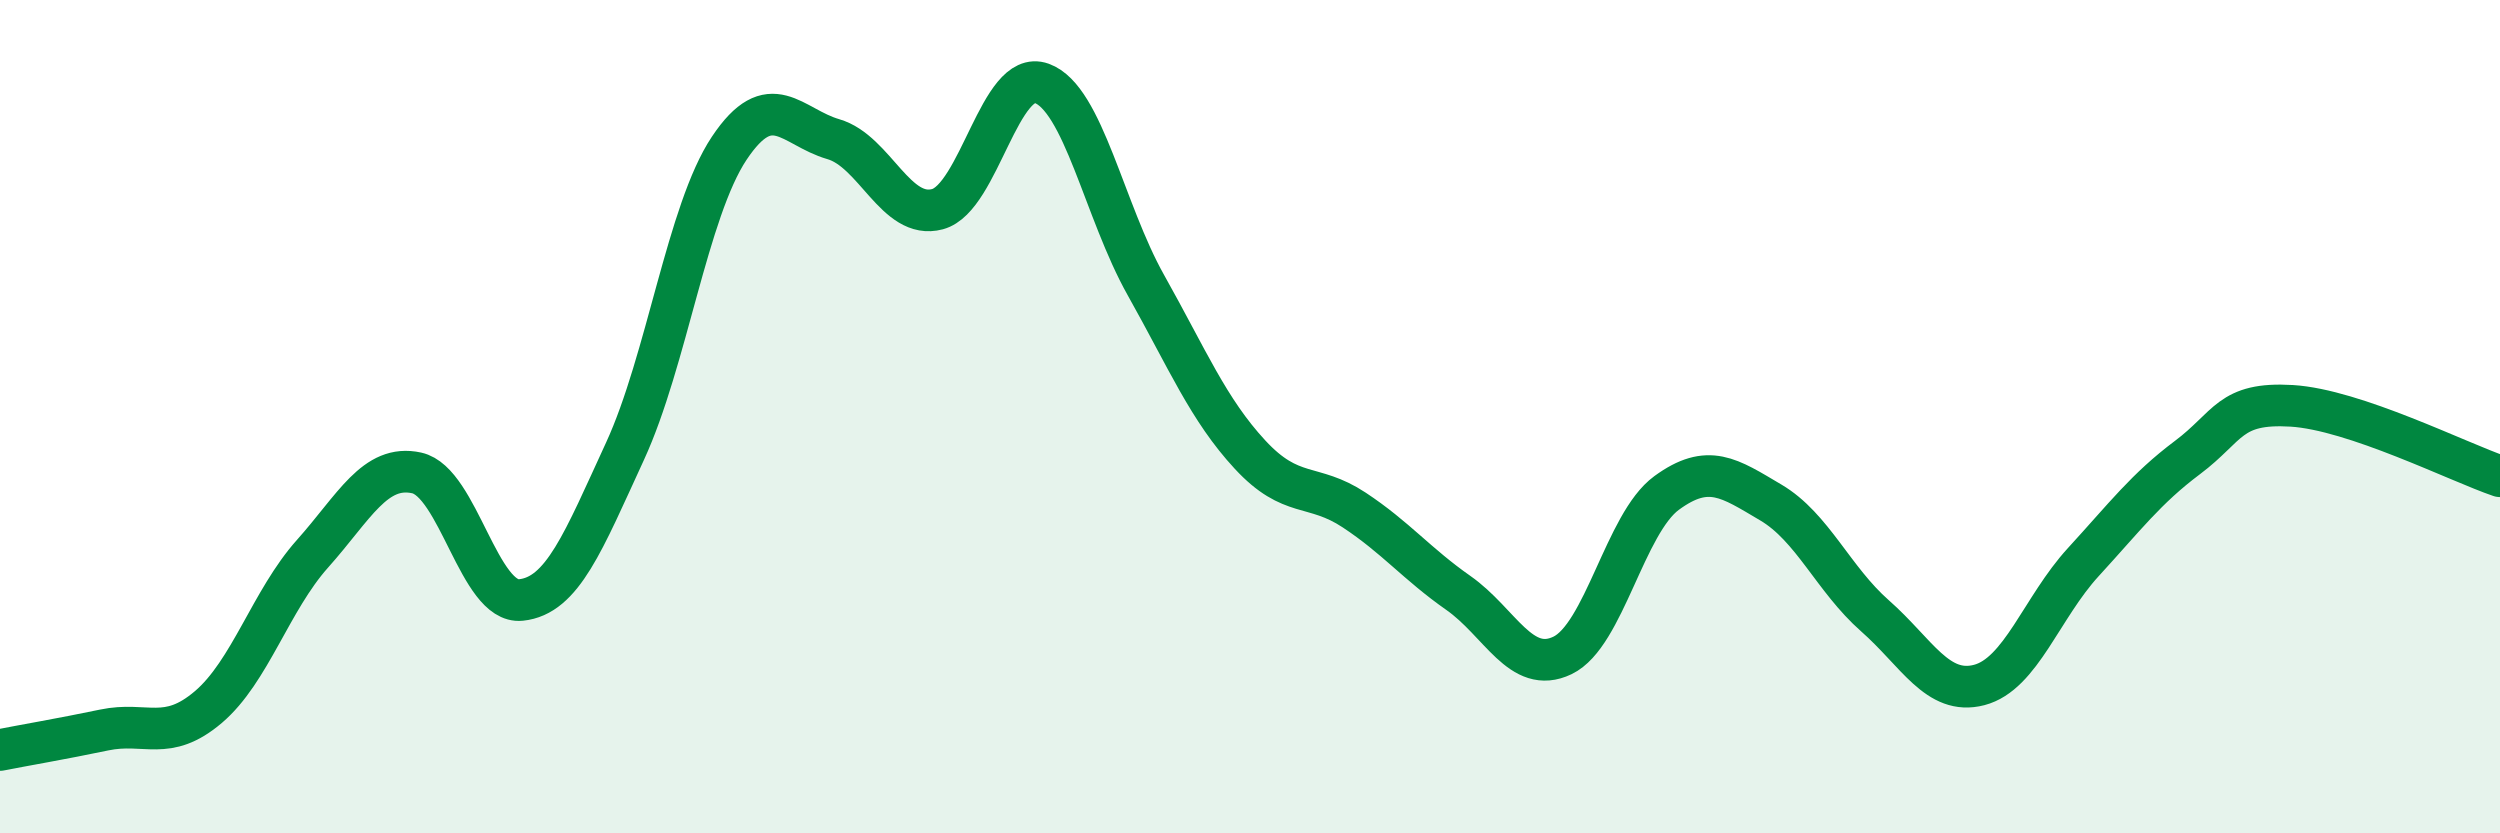
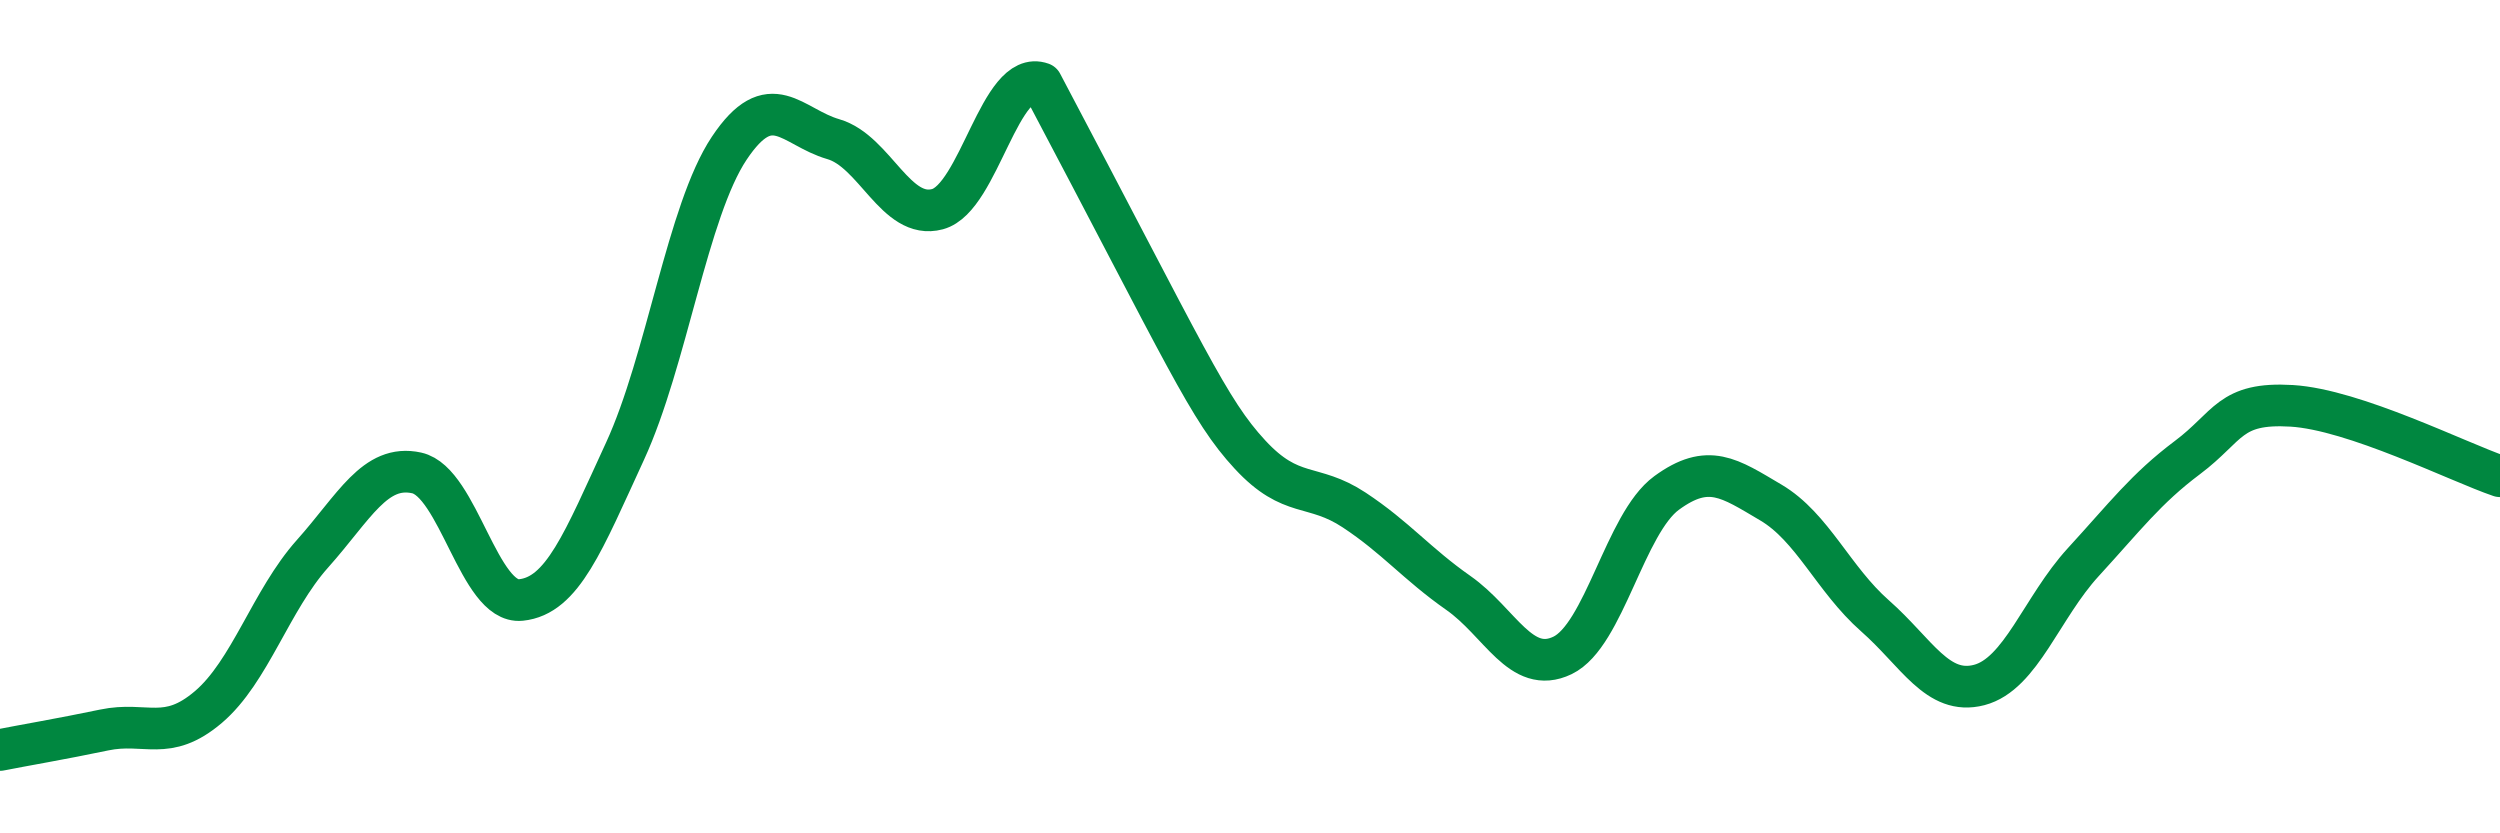
<svg xmlns="http://www.w3.org/2000/svg" width="60" height="20" viewBox="0 0 60 20">
-   <path d="M 0,18 C 0.5,17.9 1.5,17.73 2.5,17.52 C 3.5,17.31 4,17.82 5,16.97 C 6,16.12 6.5,14.41 7.5,13.29 C 8.5,12.17 9,11.13 10,11.35 C 11,11.57 11.5,14.5 12.5,14.4 C 13.5,14.3 14,13 15,10.83 C 16,8.66 16.5,5.06 17.5,3.56 C 18.5,2.06 19,3.05 20,3.34 C 21,3.63 21.5,5.29 22.5,5.02 C 23.5,4.75 24,1.64 25,2 C 26,2.36 26.5,5.06 27.5,6.84 C 28.5,8.62 29,9.83 30,10.91 C 31,11.99 31.5,11.58 32.5,12.24 C 33.5,12.9 34,13.53 35,14.23 C 36,14.93 36.5,16.21 37.5,15.73 C 38.5,15.25 39,12.56 40,11.83 C 41,11.1 41.5,11.47 42.5,12.06 C 43.5,12.65 44,13.9 45,14.78 C 46,15.66 46.5,16.7 47.5,16.44 C 48.5,16.18 49,14.58 50,13.49 C 51,12.4 51.5,11.73 52.5,10.98 C 53.5,10.23 53.5,9.65 55,9.74 C 56.5,9.83 59,11.09 60,11.43L60 20L0 20Z" fill="#008740" opacity="0.1" stroke-linecap="round" stroke-linejoin="round" />
-   <path d="M 0,18 C 0.5,17.9 1.5,17.73 2.5,17.52 C 3.5,17.31 4,17.82 5,16.97 C 6,16.12 6.5,14.41 7.5,13.29 C 8.5,12.17 9,11.13 10,11.35 C 11,11.57 11.5,14.5 12.5,14.4 C 13.5,14.3 14,13 15,10.83 C 16,8.66 16.5,5.06 17.5,3.56 C 18.5,2.06 19,3.05 20,3.34 C 21,3.63 21.5,5.29 22.5,5.02 C 23.5,4.75 24,1.64 25,2 C 26,2.36 26.5,5.06 27.5,6.84 C 28.5,8.62 29,9.83 30,10.91 C 31,11.99 31.5,11.58 32.5,12.24 C 33.5,12.9 34,13.53 35,14.23 C 36,14.93 36.5,16.21 37.5,15.73 C 38.5,15.25 39,12.56 40,11.83 C 41,11.1 41.5,11.47 42.5,12.06 C 43.5,12.65 44,13.9 45,14.78 C 46,15.66 46.5,16.7 47.5,16.44 C 48.5,16.18 49,14.58 50,13.49 C 51,12.4 51.5,11.73 52.5,10.98 C 53.5,10.23 53.5,9.65 55,9.74 C 56.5,9.83 59,11.09 60,11.43" stroke="#008740" stroke-width="1" fill="none" stroke-linecap="round" stroke-linejoin="round" />
+   <path d="M 0,18 C 0.5,17.9 1.5,17.73 2.5,17.52 C 3.5,17.31 4,17.82 5,16.97 C 6,16.12 6.5,14.41 7.5,13.29 C 8.5,12.17 9,11.13 10,11.35 C 11,11.57 11.5,14.5 12.5,14.4 C 13.5,14.3 14,13 15,10.83 C 16,8.66 16.5,5.06 17.5,3.56 C 18.5,2.06 19,3.05 20,3.34 C 21,3.63 21.5,5.29 22.5,5.02 C 23.5,4.75 24,1.64 25,2 C 28.5,8.62 29,9.83 30,10.91 C 31,11.99 31.5,11.58 32.5,12.24 C 33.5,12.9 34,13.53 35,14.23 C 36,14.93 36.5,16.21 37.5,15.73 C 38.5,15.25 39,12.56 40,11.83 C 41,11.1 41.5,11.47 42.5,12.06 C 43.5,12.65 44,13.9 45,14.78 C 46,15.66 46.5,16.7 47.5,16.44 C 48.5,16.18 49,14.58 50,13.49 C 51,12.4 51.5,11.73 52.5,10.98 C 53.5,10.23 53.5,9.65 55,9.74 C 56.5,9.83 59,11.09 60,11.43" stroke="#008740" stroke-width="1" fill="none" stroke-linecap="round" stroke-linejoin="round" />
</svg>